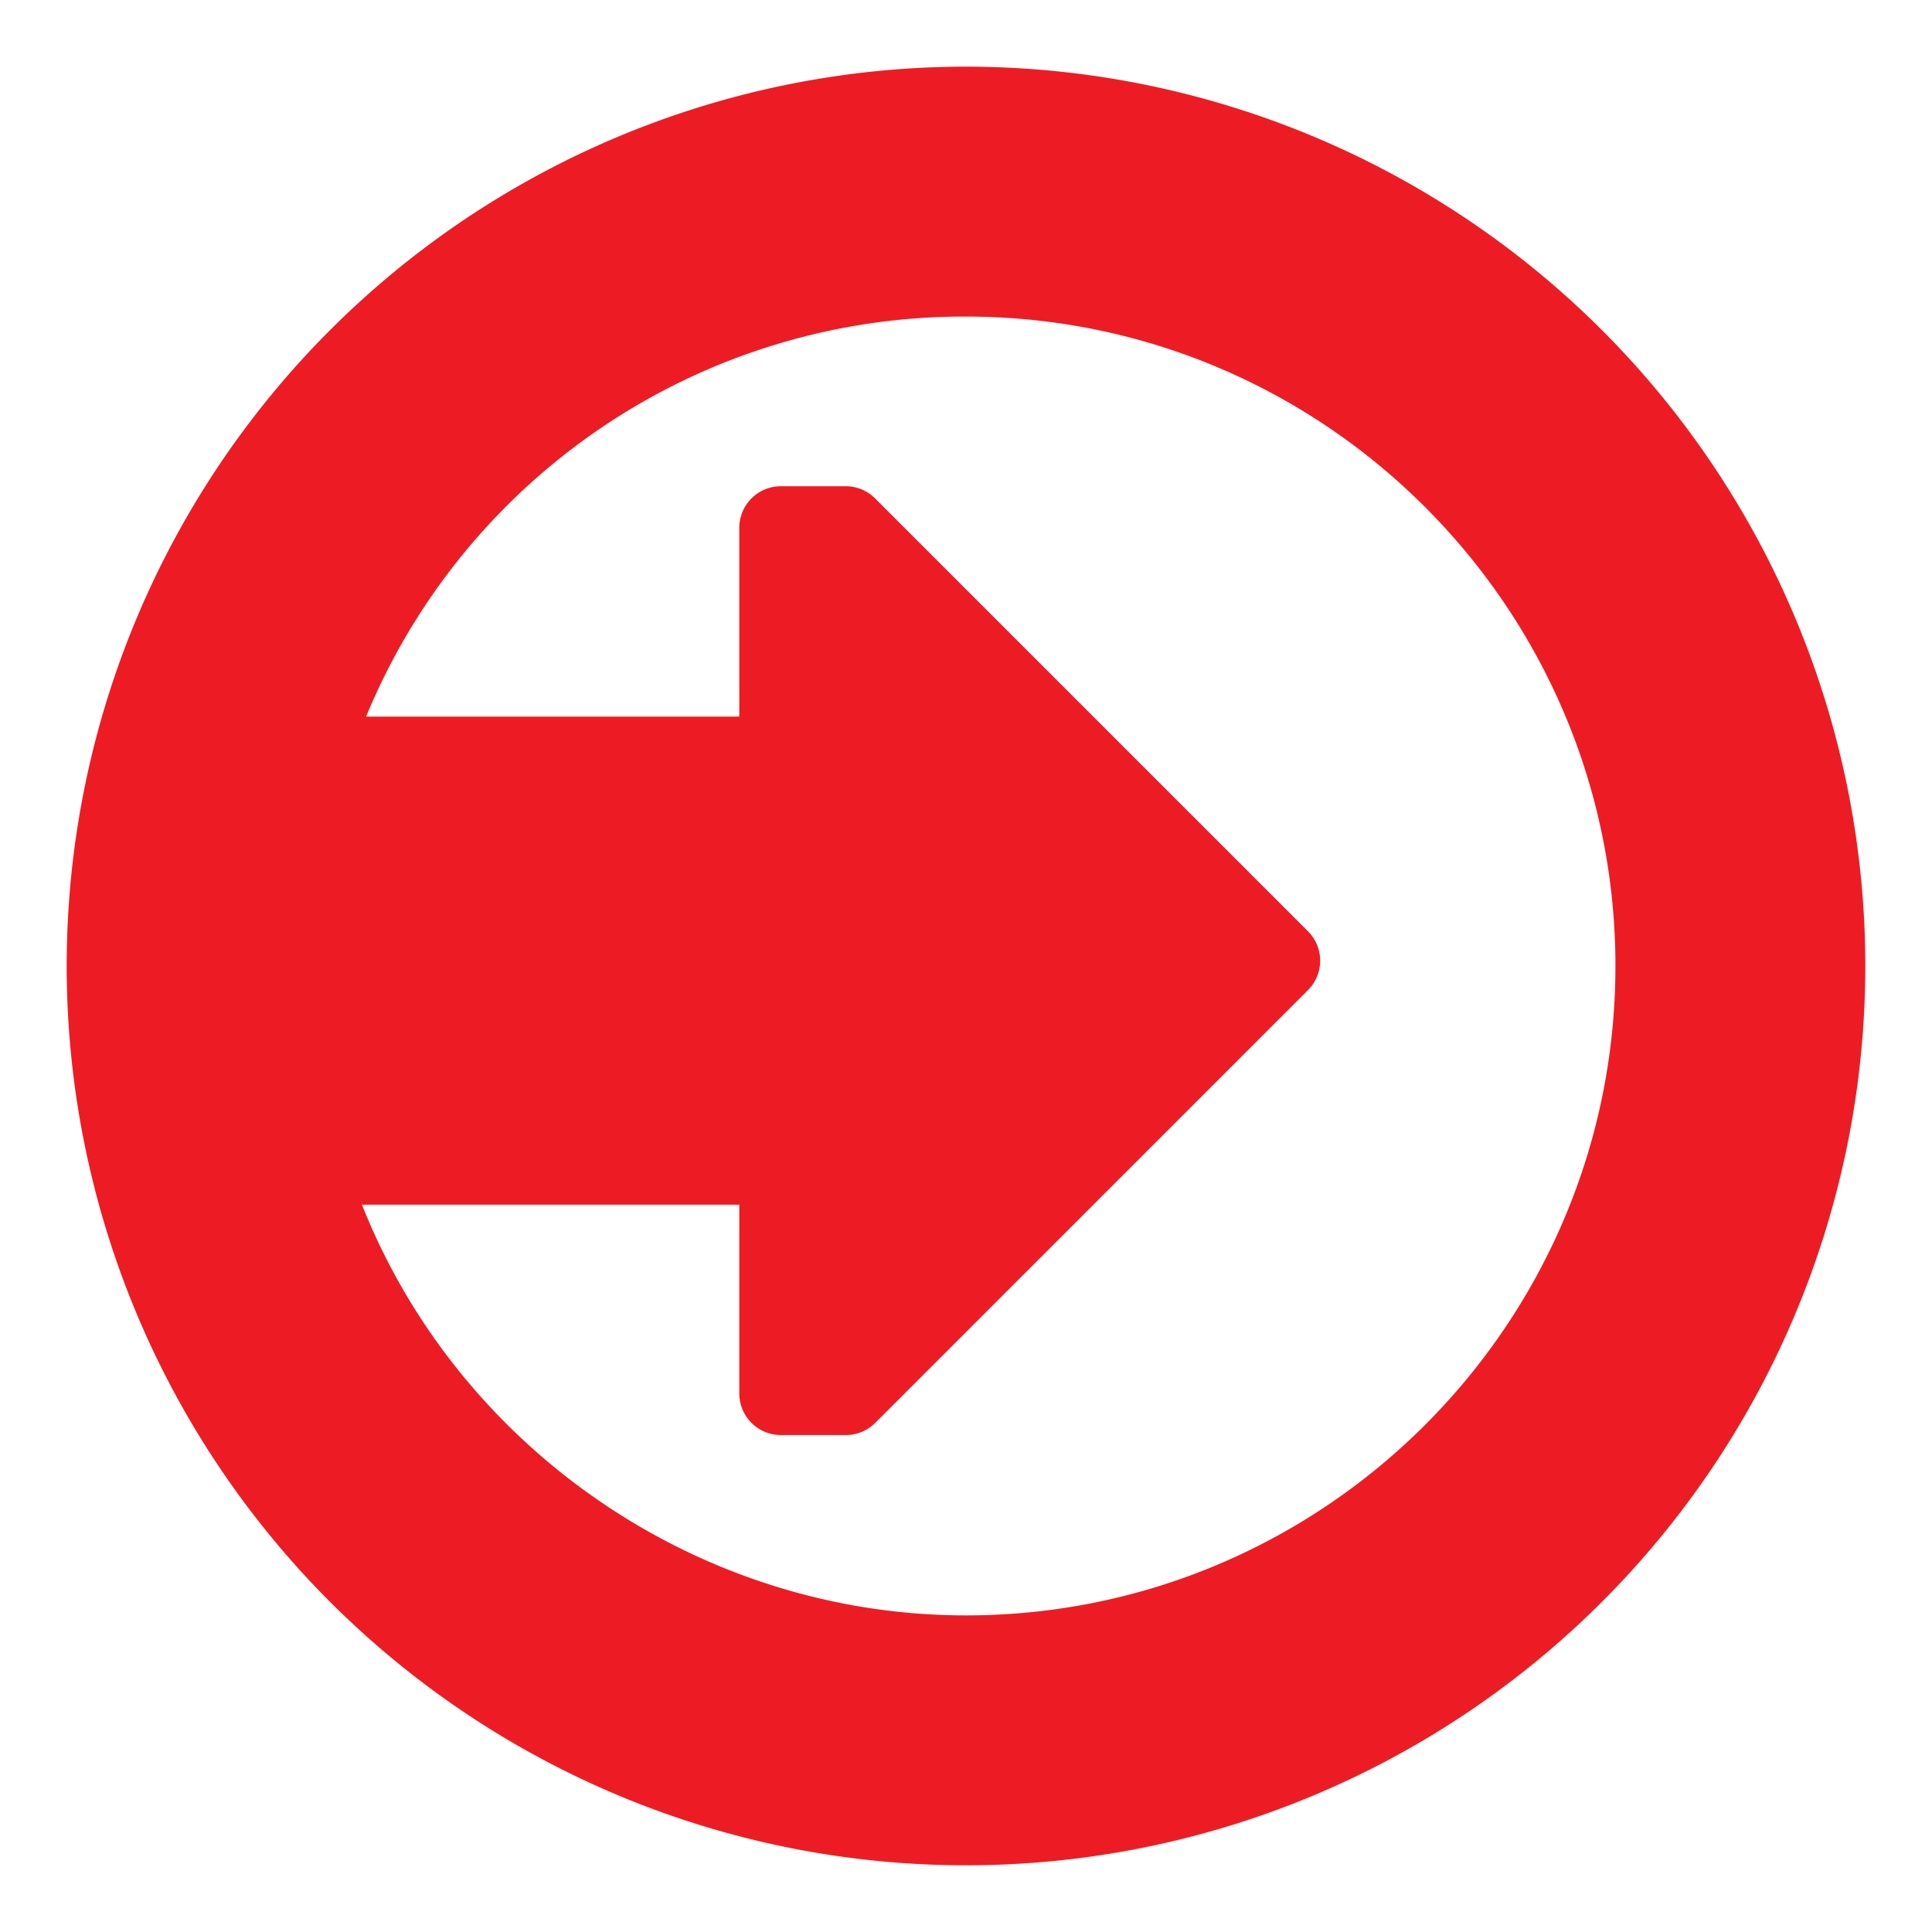
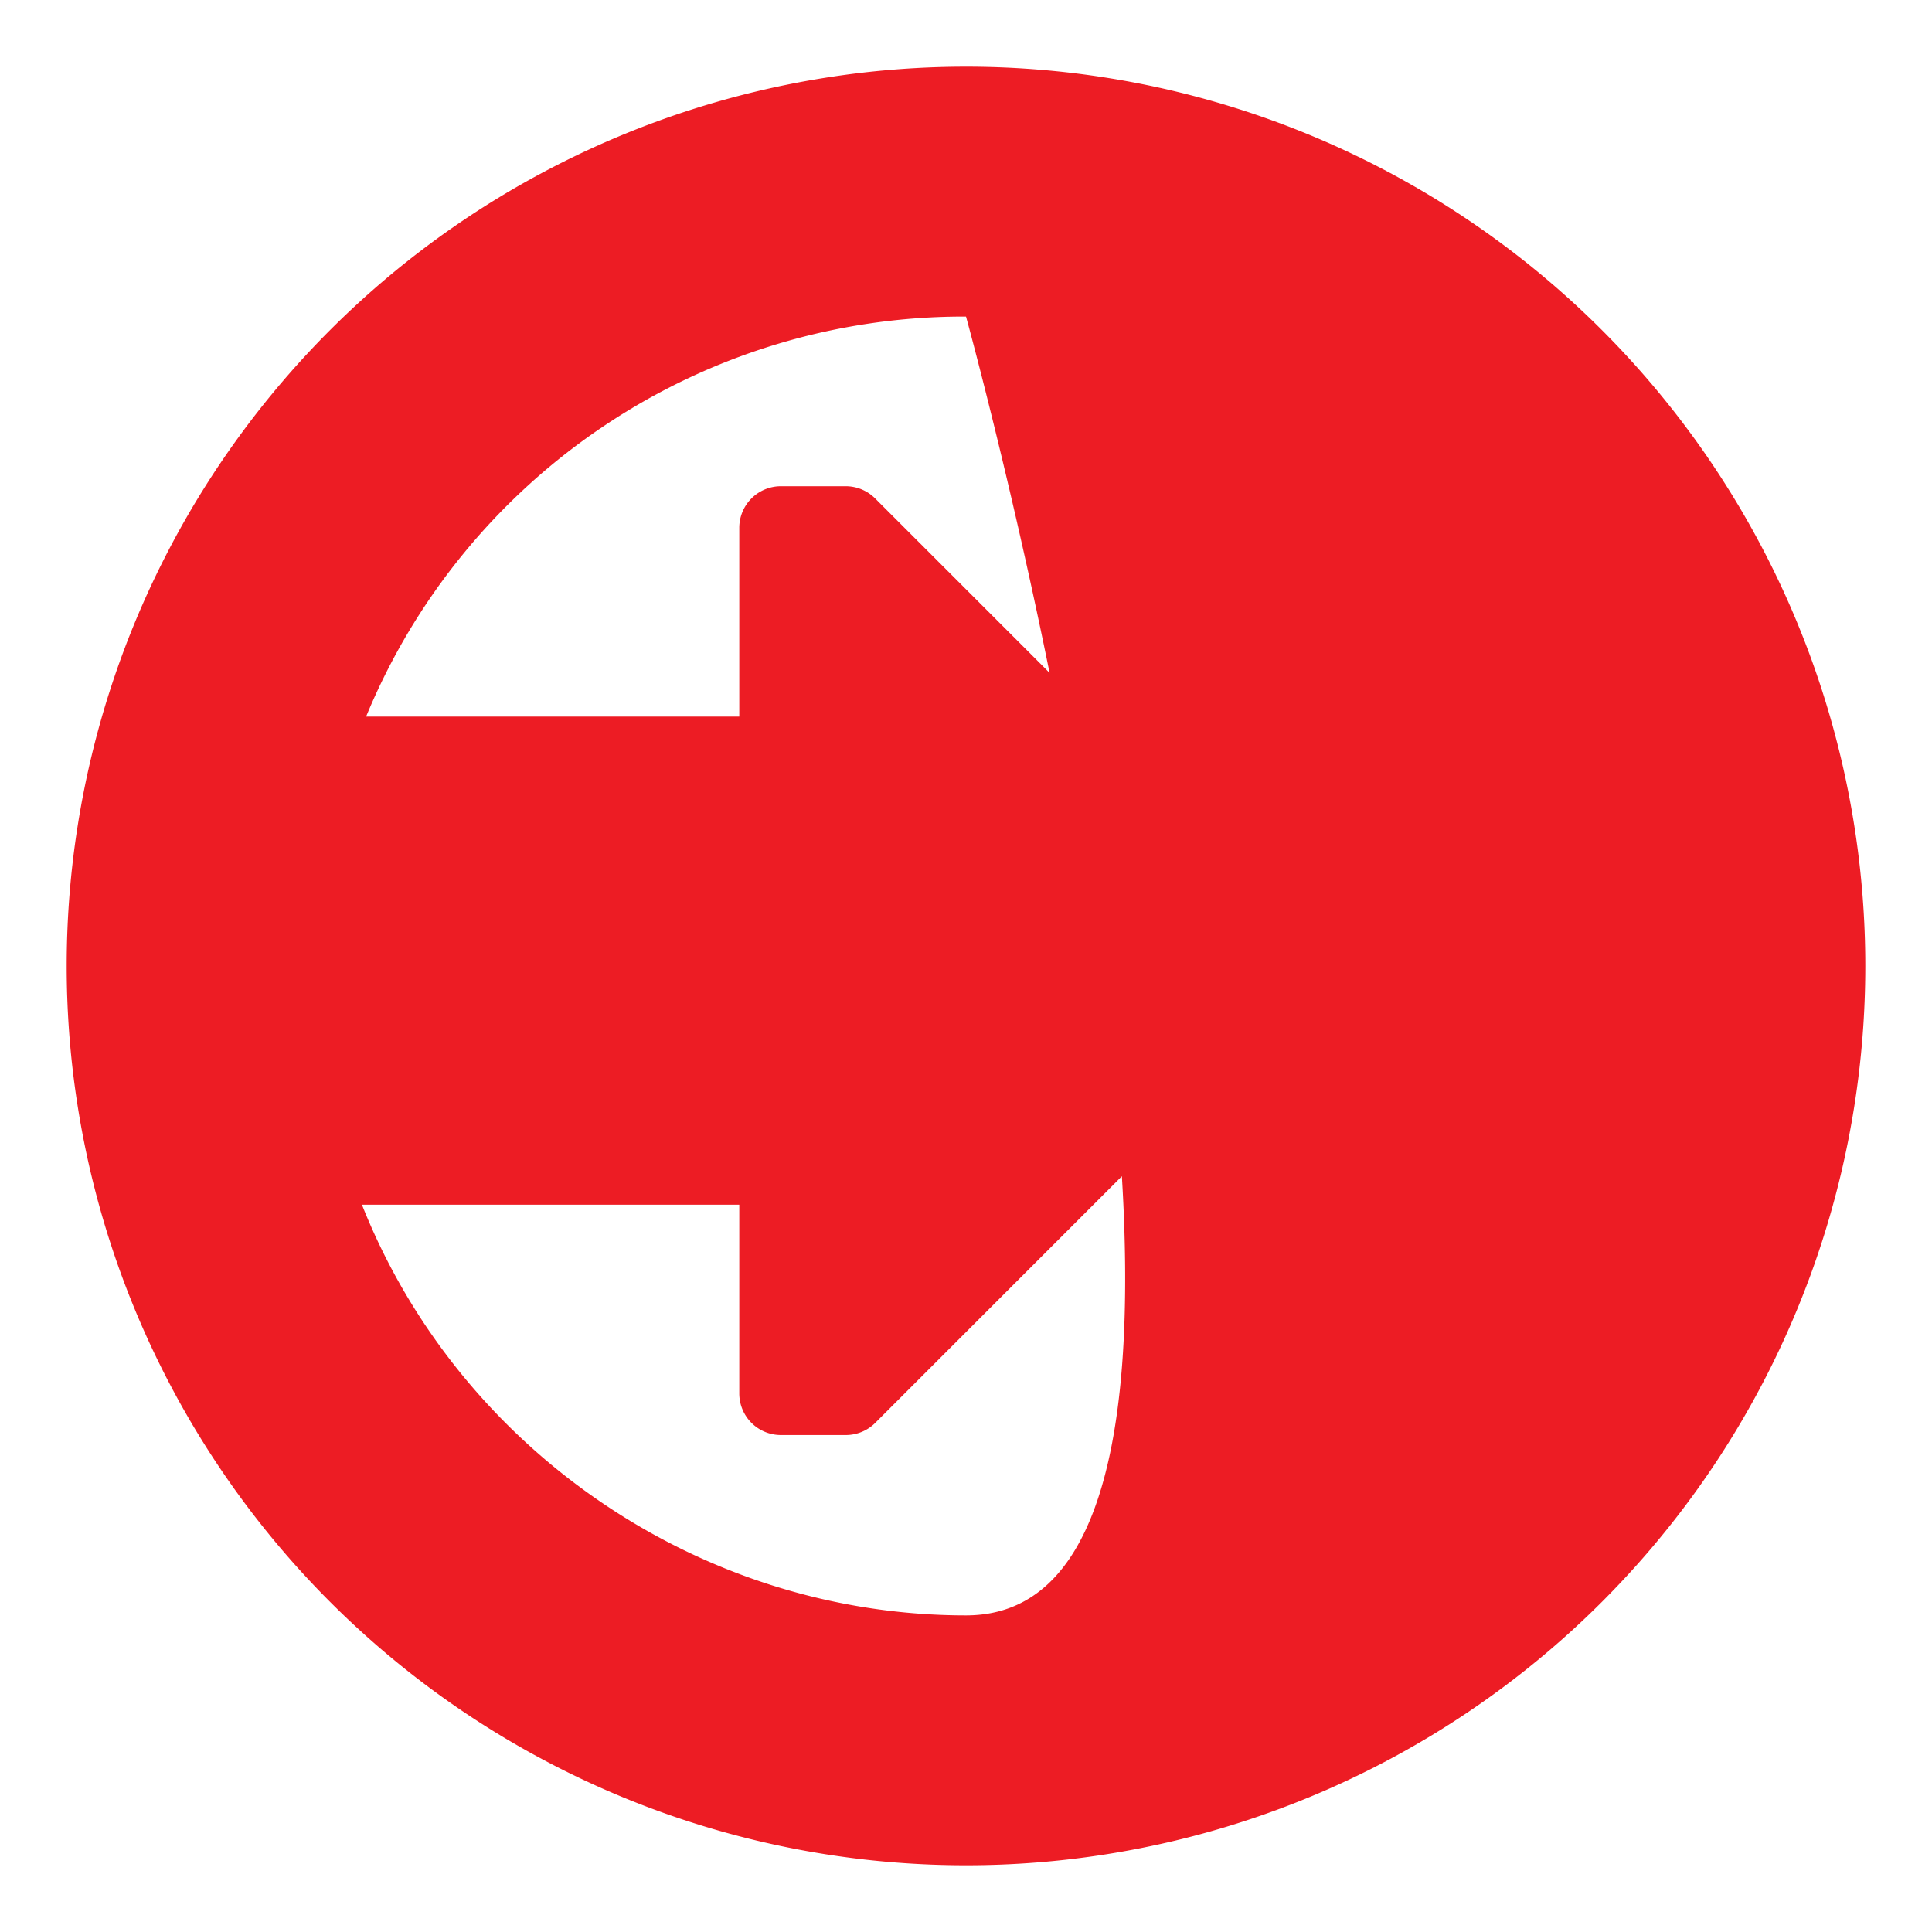
<svg xmlns="http://www.w3.org/2000/svg" id="Слой_1" data-name="Слой 1" viewBox="0 0 626.45 626.45">
  <defs>
    <style>.cls-1{fill:#ed1c24;}.cls-2{fill:none;}</style>
  </defs>
-   <path class="cls-1" d="M829.52,170.74A291.6,291.6,0,0,0,417.13,583.12,291.6,291.6,0,1,0,829.52,170.74ZM549.81,454.33v61.19a13.49,13.49,0,0,0,13.5,13.5h21.06a13.49,13.49,0,0,0,9.54-3.95l140.3-140.31a13.5,13.5,0,0,0,0-19.09l-140.3-140.3a13.49,13.49,0,0,0-9.54-4H563.31a13.49,13.49,0,0,0-13.5,13.5v61.19h-121A209.63,209.63,0,0,1,623.33,166.36c116.11,0,210.57,94.46,210.57,210.57S739.44,587.5,623.33,587.5c-86.38,0-164.45-53.92-195.87-133.17Z" transform="translate(-310.1 -63.71)" />
-   <rect class="cls-2" width="626.45" height="626.45" />
+   <path class="cls-1" d="M829.52,170.74A291.6,291.6,0,0,0,417.13,583.12,291.6,291.6,0,1,0,829.52,170.74ZM549.81,454.33v61.19a13.49,13.49,0,0,0,13.5,13.5h21.06a13.49,13.49,0,0,0,9.54-3.95l140.3-140.31a13.5,13.5,0,0,0,0-19.09l-140.3-140.3a13.49,13.49,0,0,0-9.54-4H563.31a13.49,13.49,0,0,0-13.5,13.5v61.19h-121A209.63,209.63,0,0,1,623.33,166.36S739.44,587.5,623.33,587.5c-86.38,0-164.45-53.92-195.87-133.17Z" transform="translate(-310.1 -63.71)" />
</svg>